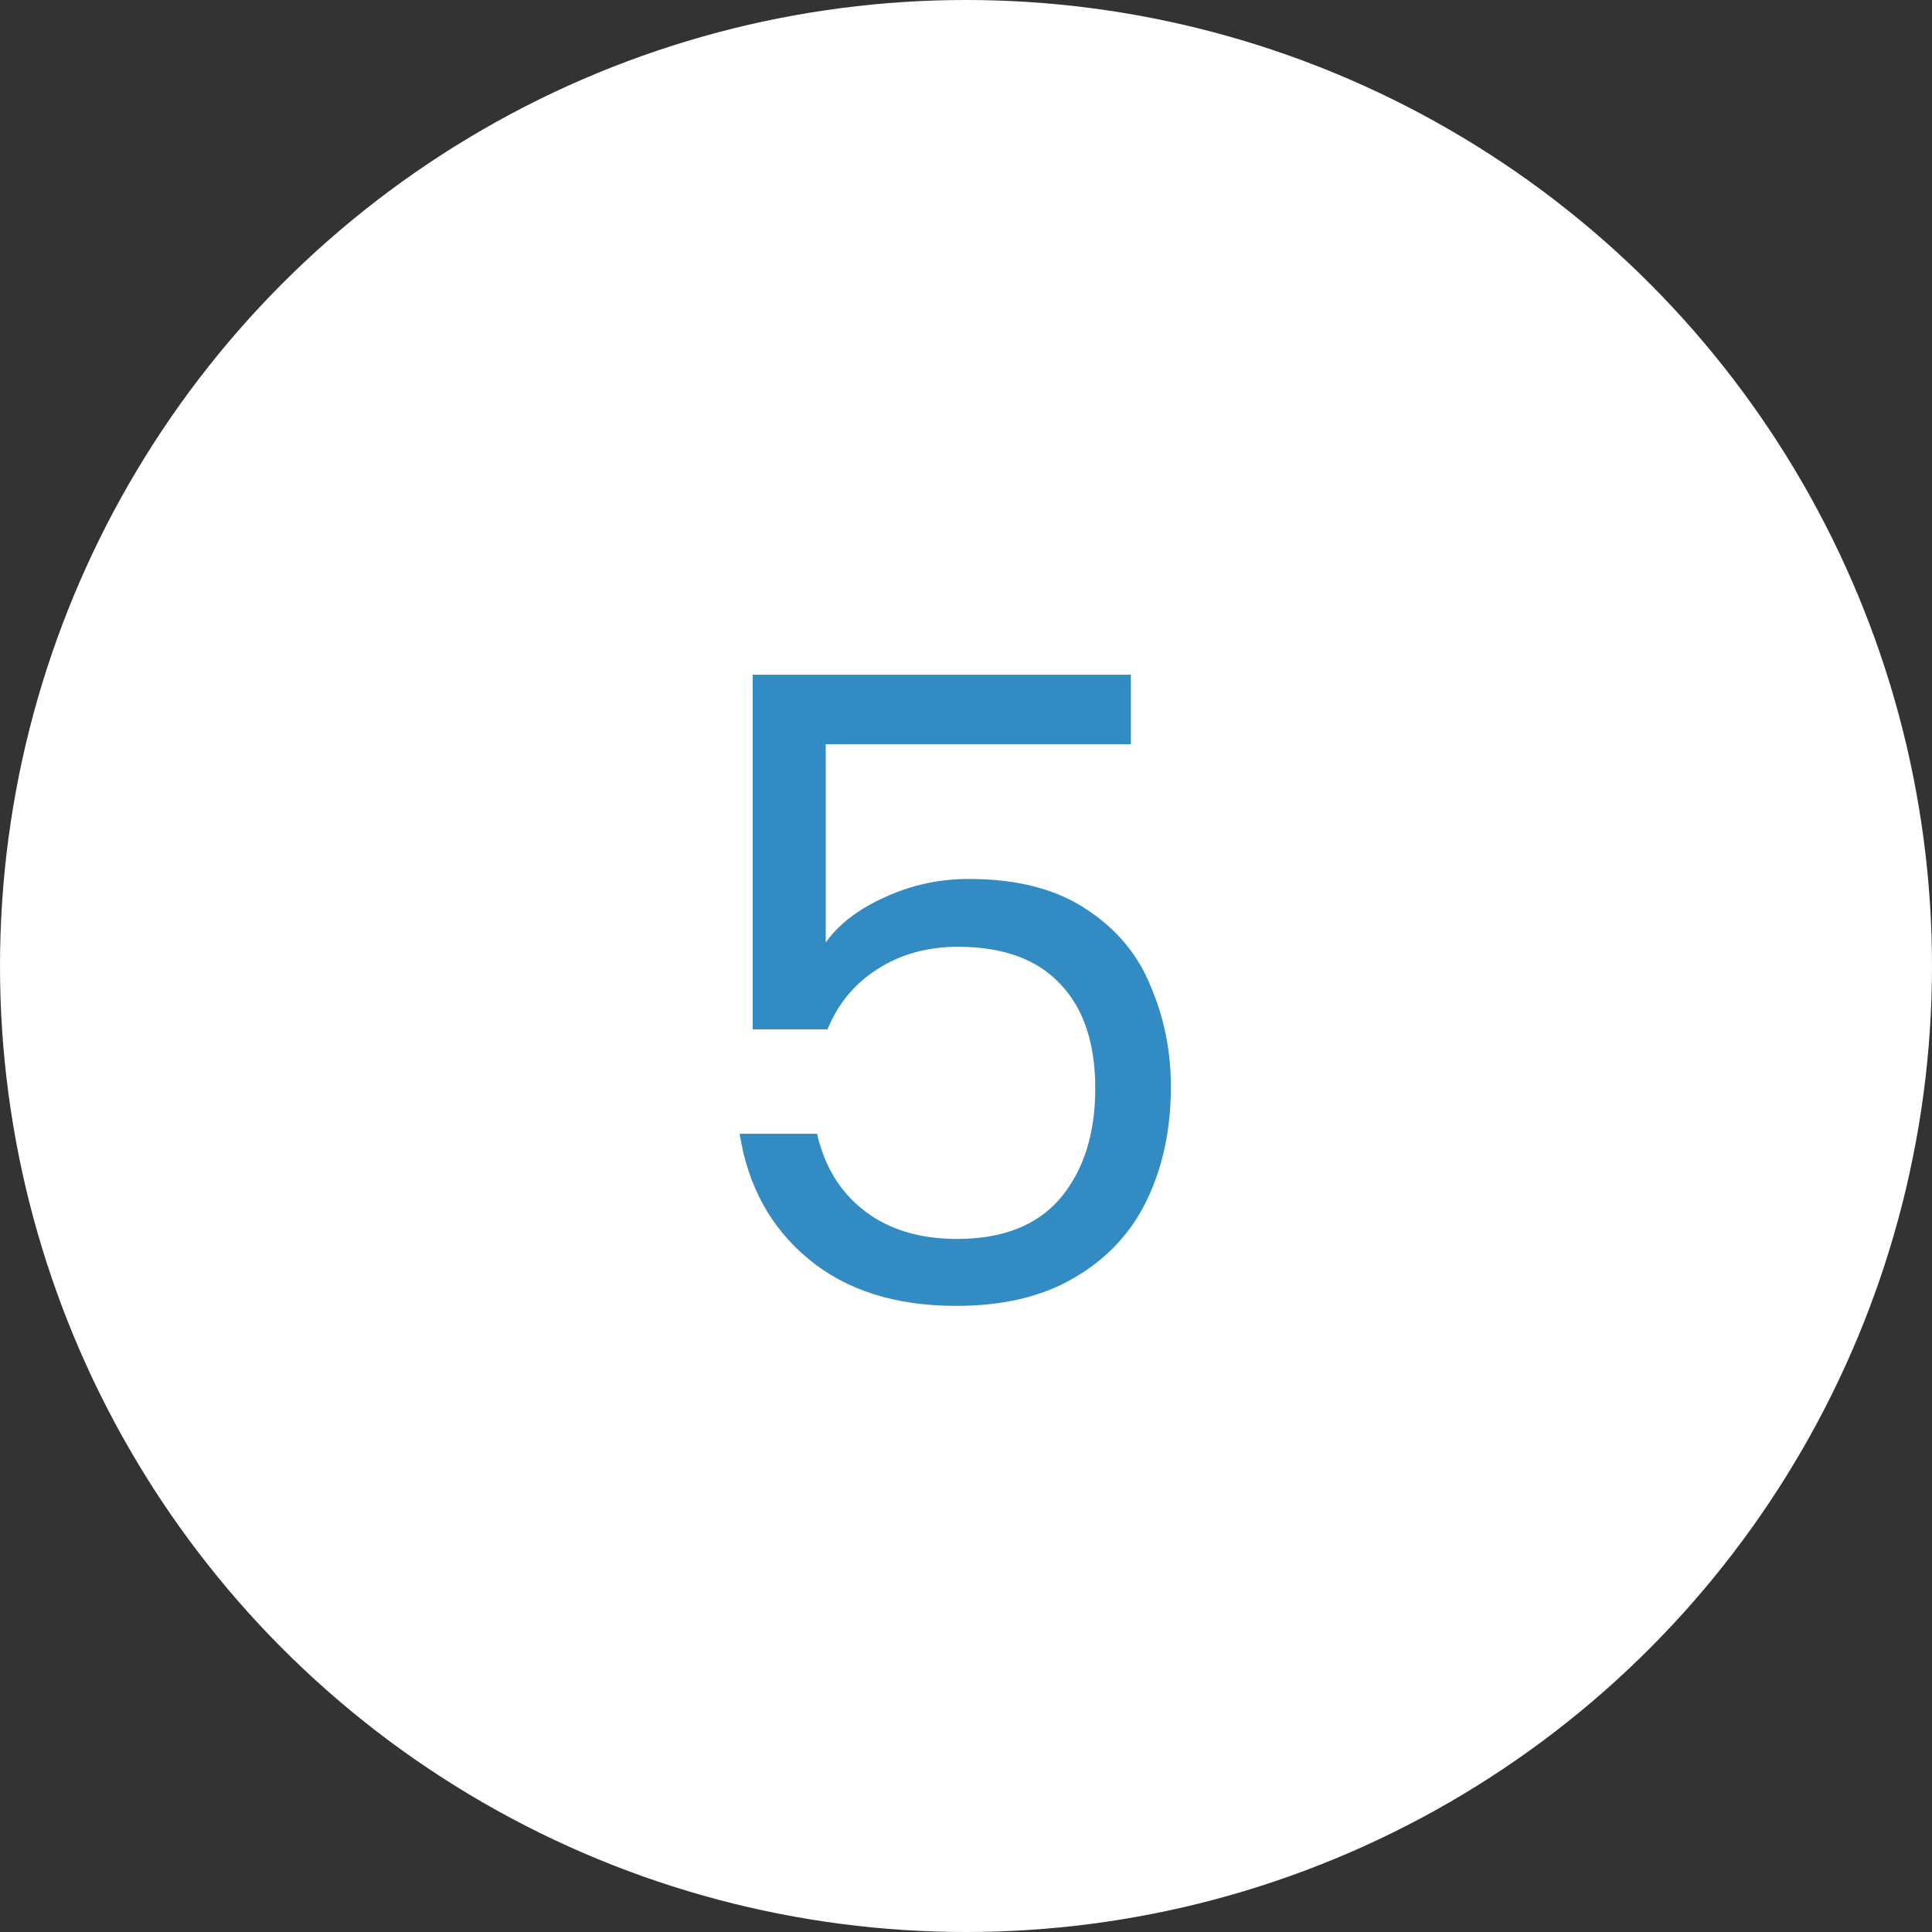
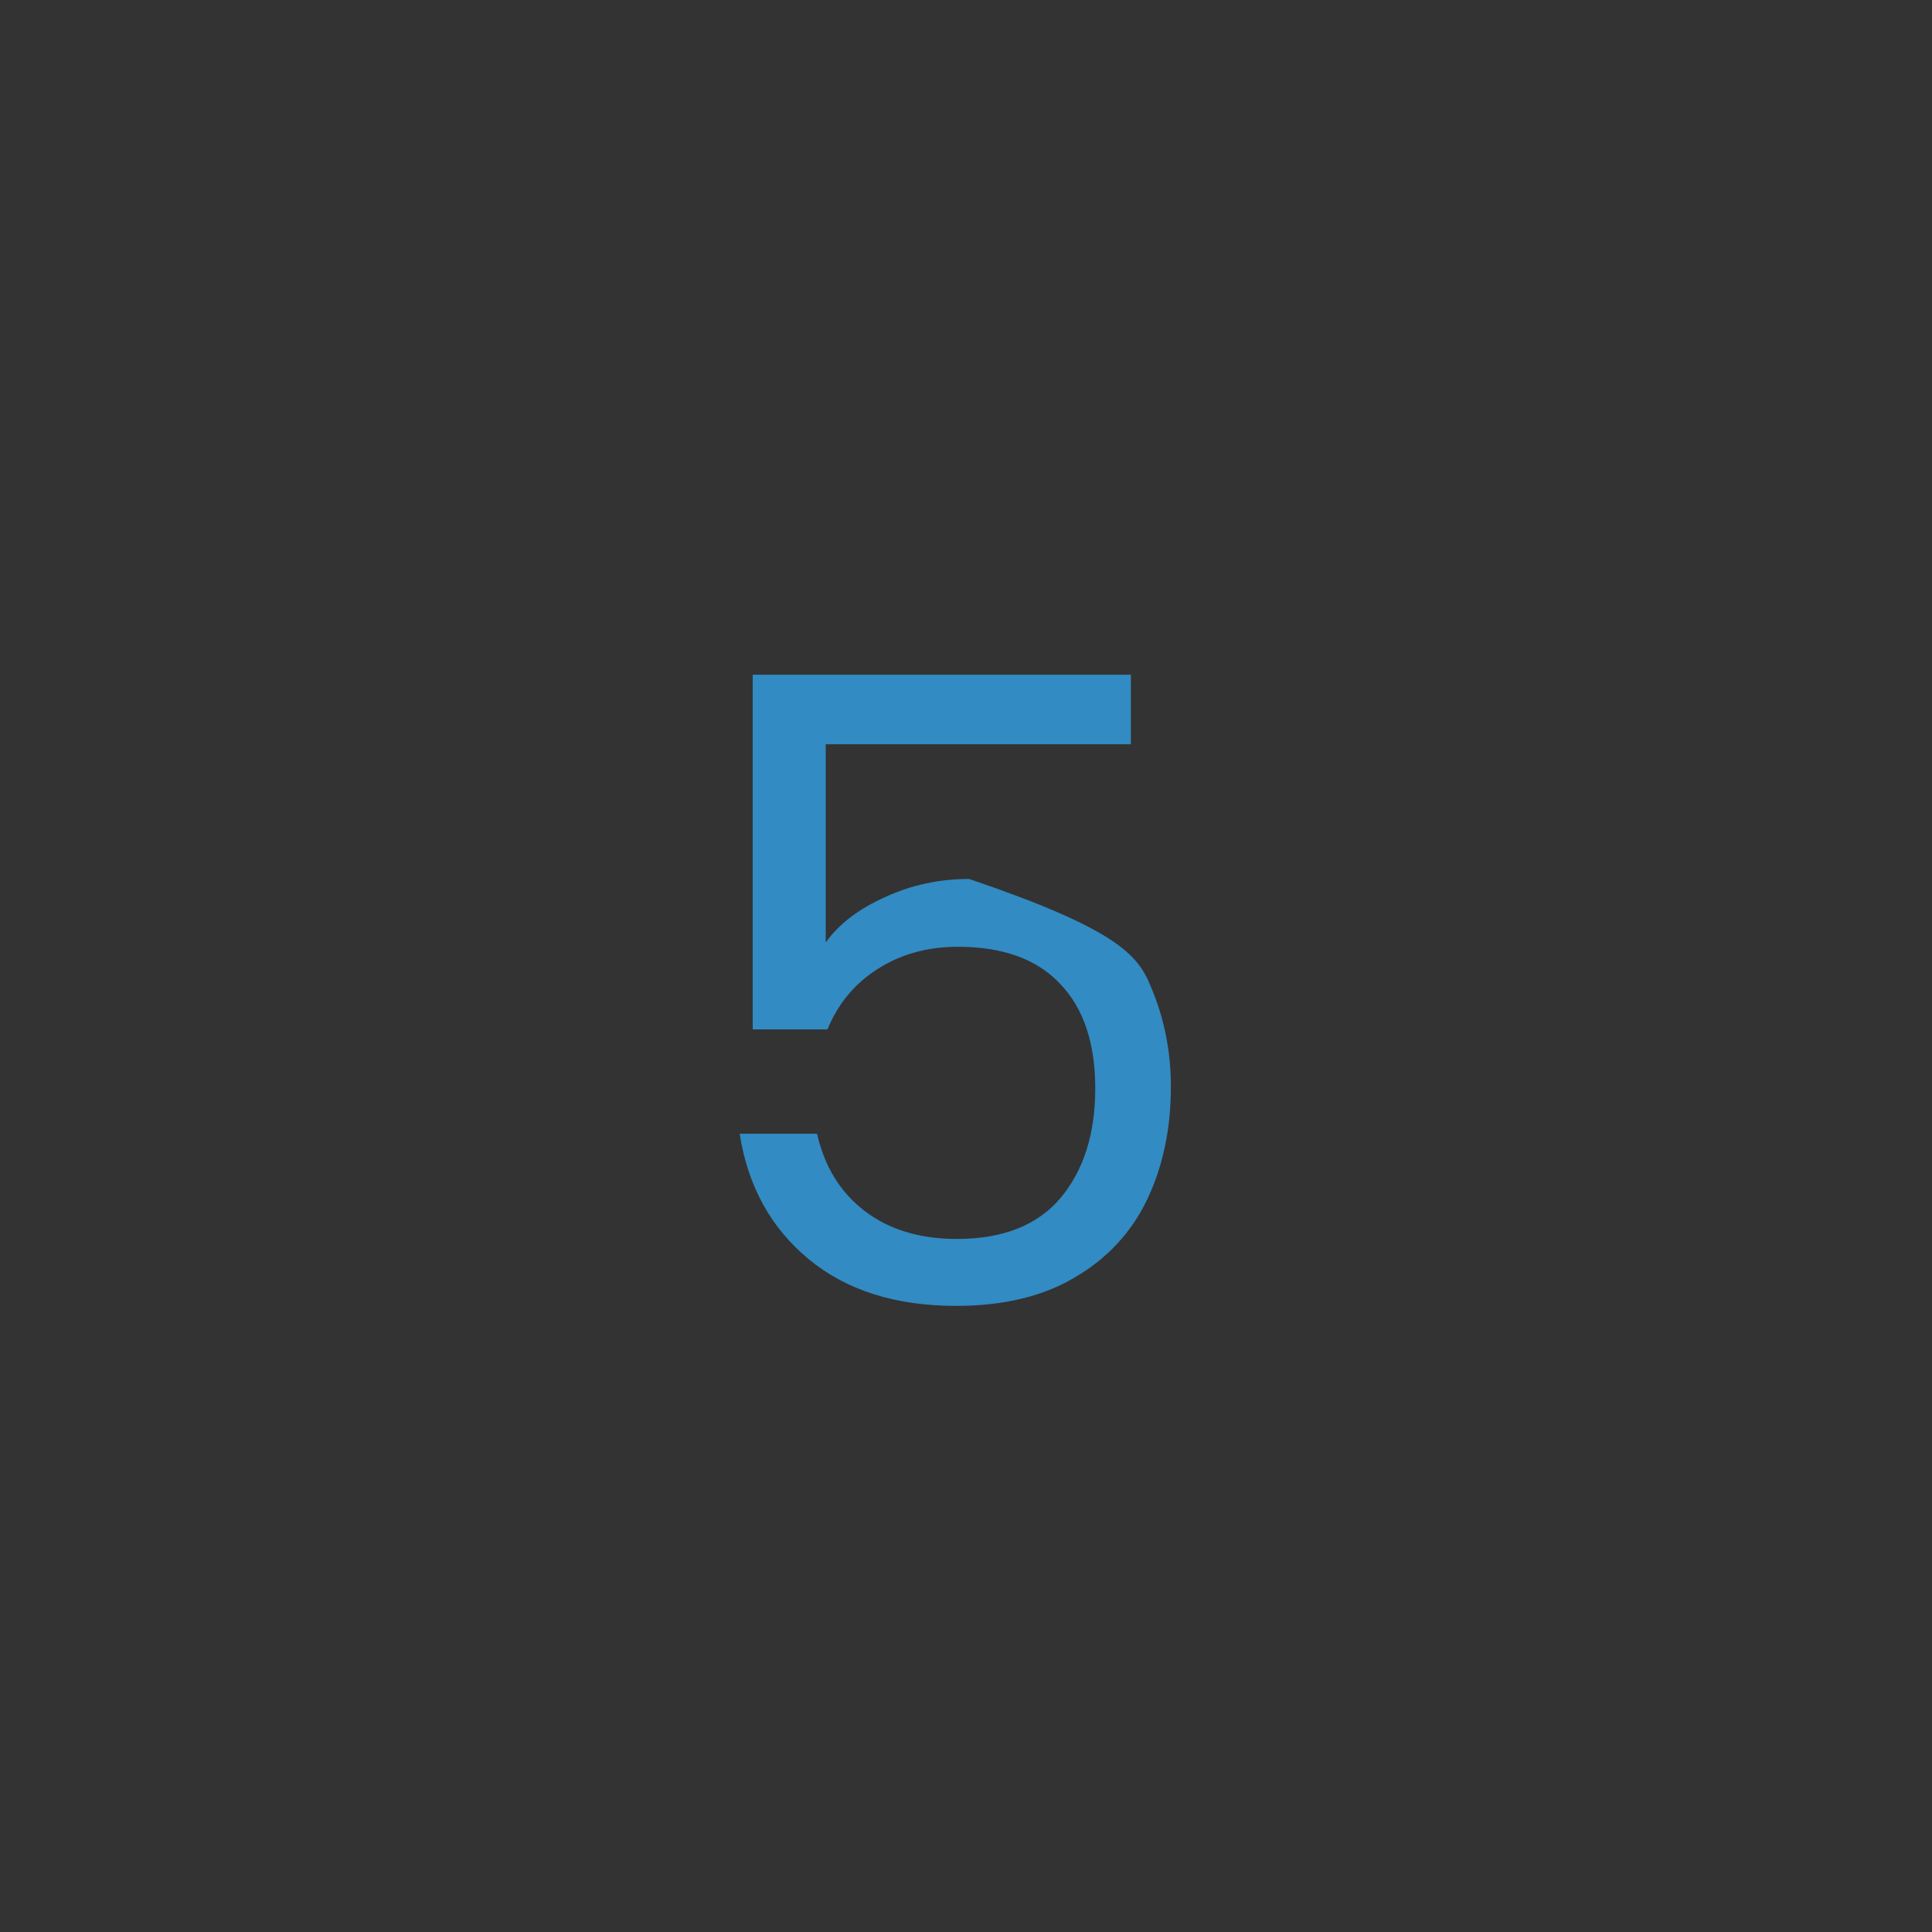
<svg xmlns="http://www.w3.org/2000/svg" width="40" height="40" viewBox="0 0 40 40" fill="none">
  <rect x="0" y="0" width="40" height="40" fill="#333333" stroke="none" />
-   <circle cx="20" cy="20" r="20" fill="white" />
-   <path d="M23.414 15.409H17.096V19.512C17.372 19.128 17.78 18.817 18.32 18.576C18.86 18.325 19.442 18.198 20.066 18.198C21.062 18.198 21.872 18.409 22.496 18.828C23.12 19.236 23.564 19.77 23.828 20.43C24.104 21.078 24.242 21.768 24.242 22.5C24.242 23.364 24.08 24.139 23.756 24.823C23.432 25.506 22.934 26.047 22.262 26.442C21.602 26.838 20.78 27.037 19.796 27.037C18.536 27.037 17.516 26.712 16.736 26.064C15.956 25.416 15.482 24.552 15.314 23.473H16.916C17.072 24.157 17.402 24.691 17.906 25.075C18.41 25.459 19.046 25.651 19.814 25.651C20.762 25.651 21.476 25.369 21.956 24.805C22.436 24.229 22.676 23.473 22.676 22.537C22.676 21.601 22.436 20.881 21.956 20.377C21.476 19.86 20.768 19.602 19.832 19.602C19.196 19.602 18.638 19.759 18.158 20.07C17.69 20.37 17.348 20.785 17.132 21.312H15.584V13.969H23.414V15.409Z" fill="#328BC3" />
+   <path d="M23.414 15.409H17.096V19.512C17.372 19.128 17.78 18.817 18.32 18.576C18.86 18.325 19.442 18.198 20.066 18.198C23.12 19.236 23.564 19.77 23.828 20.43C24.104 21.078 24.242 21.768 24.242 22.5C24.242 23.364 24.08 24.139 23.756 24.823C23.432 25.506 22.934 26.047 22.262 26.442C21.602 26.838 20.78 27.037 19.796 27.037C18.536 27.037 17.516 26.712 16.736 26.064C15.956 25.416 15.482 24.552 15.314 23.473H16.916C17.072 24.157 17.402 24.691 17.906 25.075C18.41 25.459 19.046 25.651 19.814 25.651C20.762 25.651 21.476 25.369 21.956 24.805C22.436 24.229 22.676 23.473 22.676 22.537C22.676 21.601 22.436 20.881 21.956 20.377C21.476 19.86 20.768 19.602 19.832 19.602C19.196 19.602 18.638 19.759 18.158 20.07C17.69 20.37 17.348 20.785 17.132 21.312H15.584V13.969H23.414V15.409Z" fill="#328BC3" />
</svg>